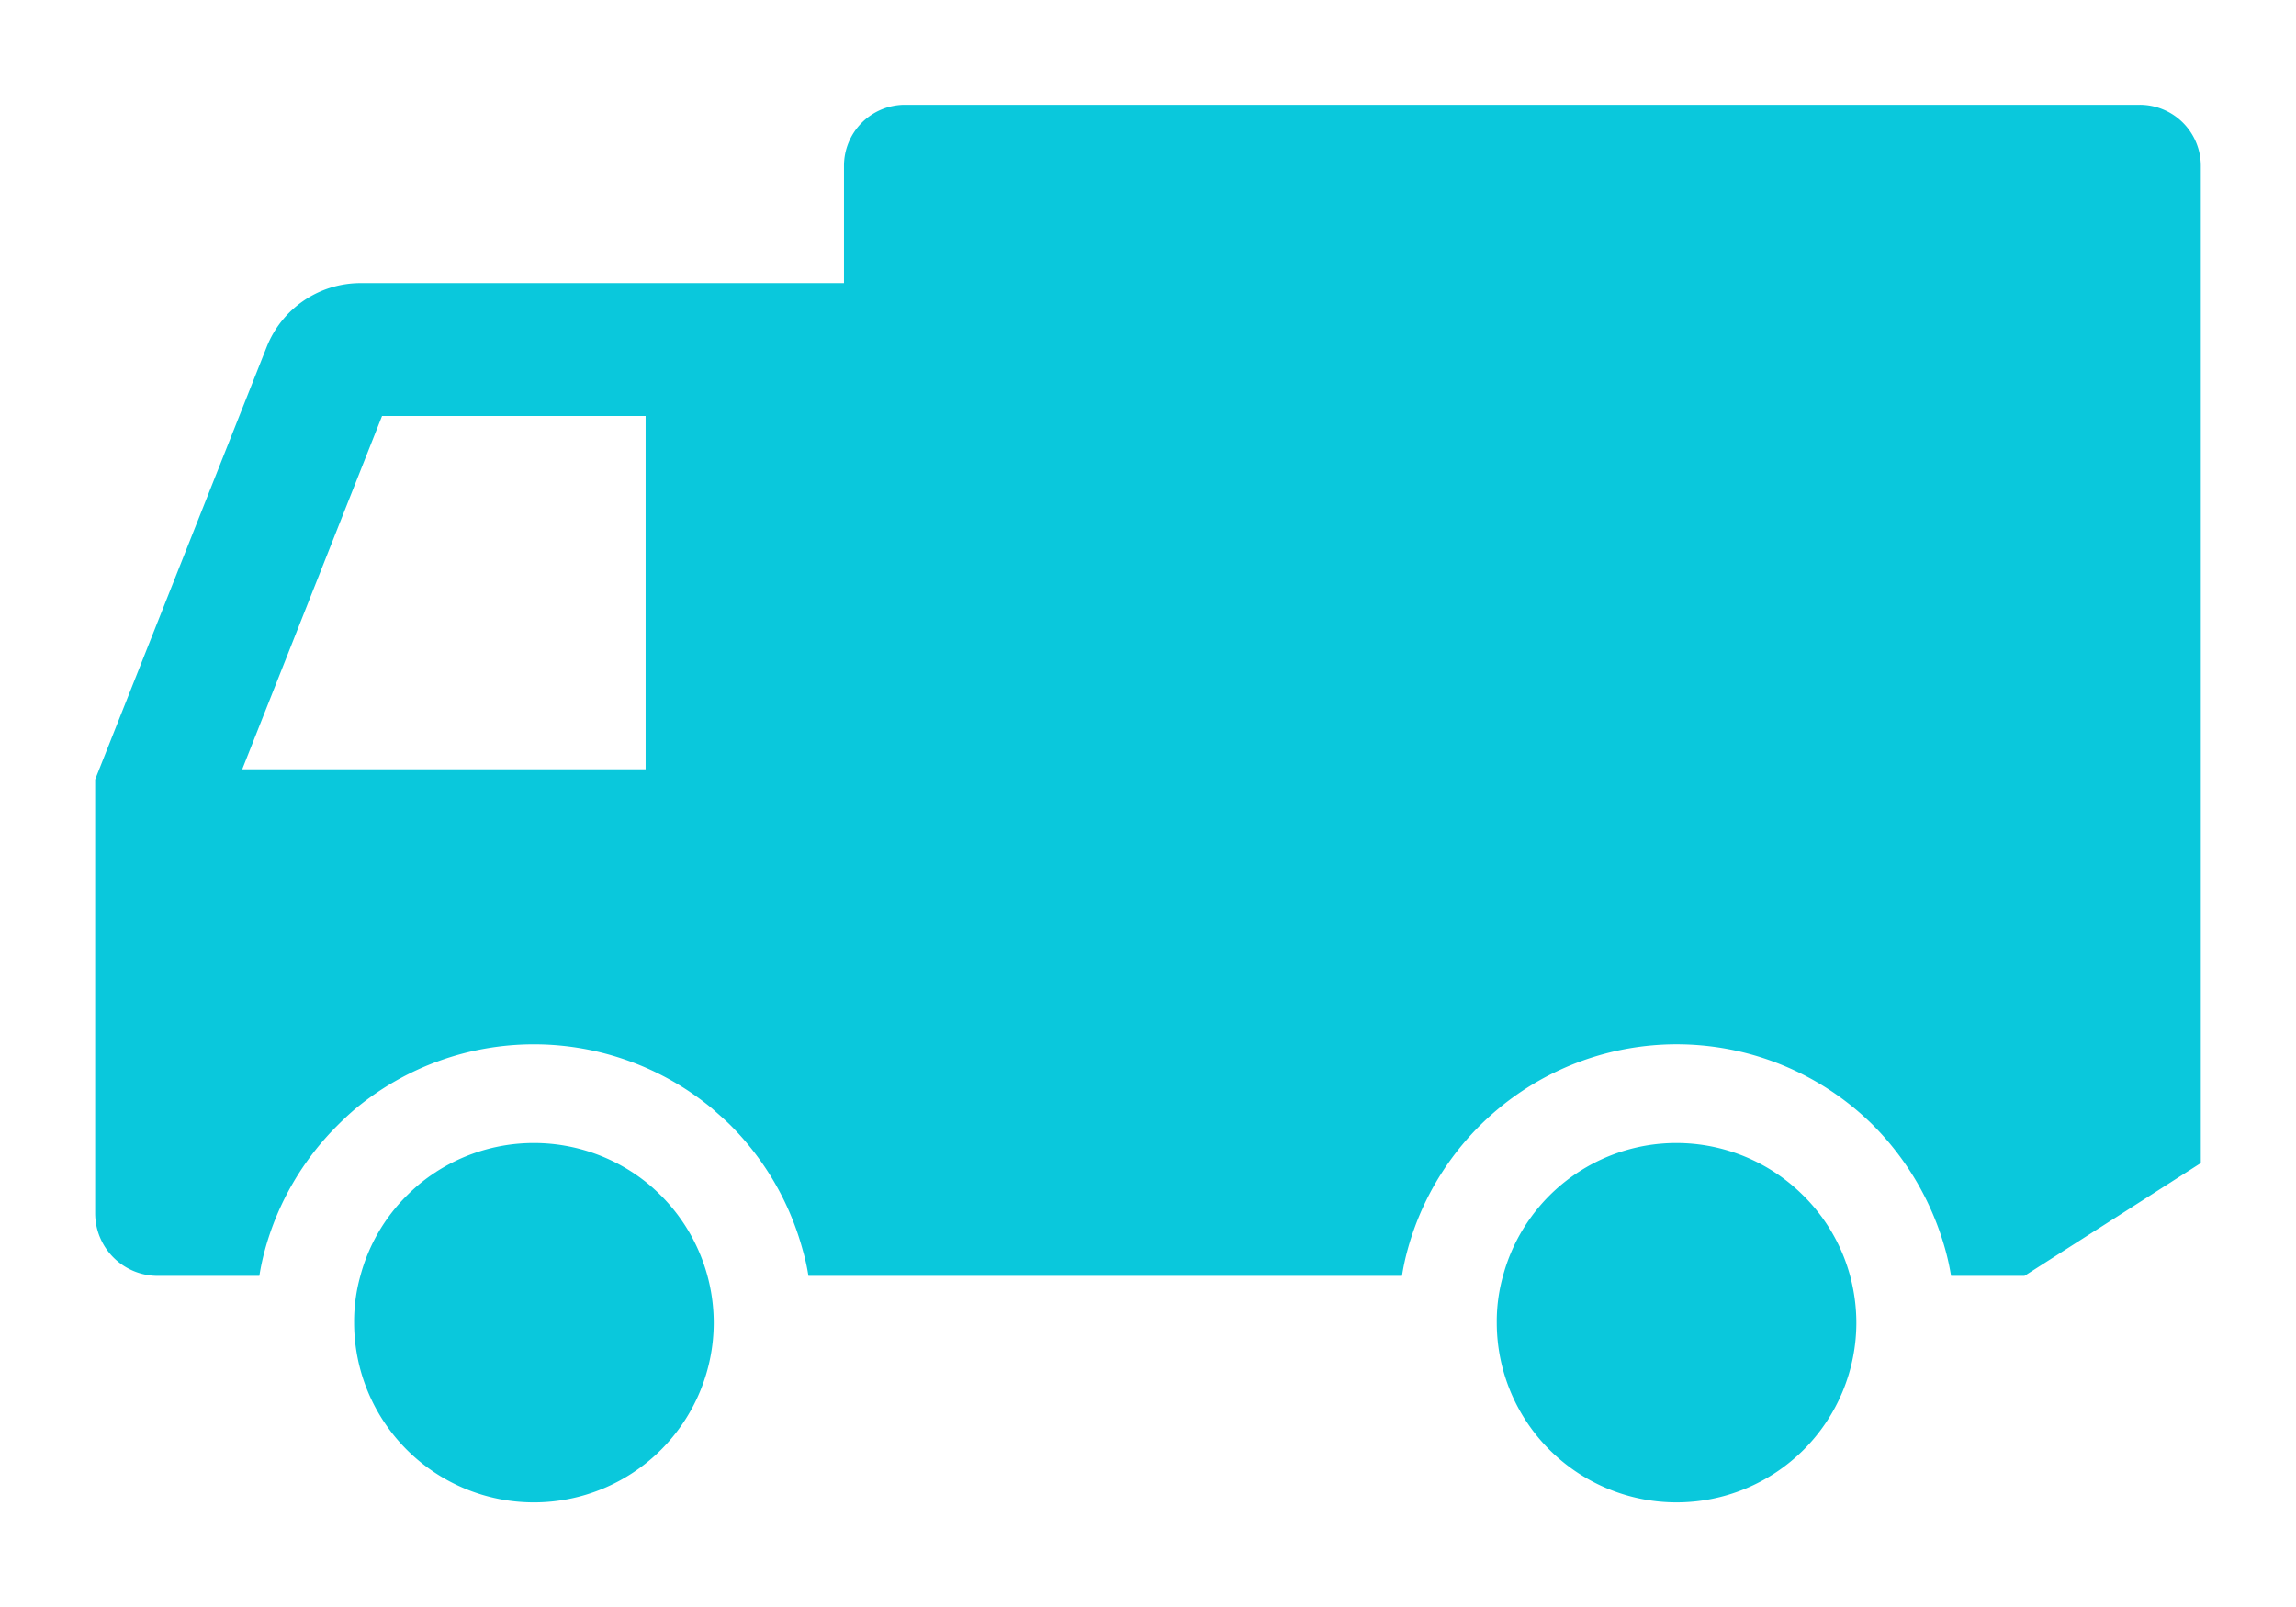
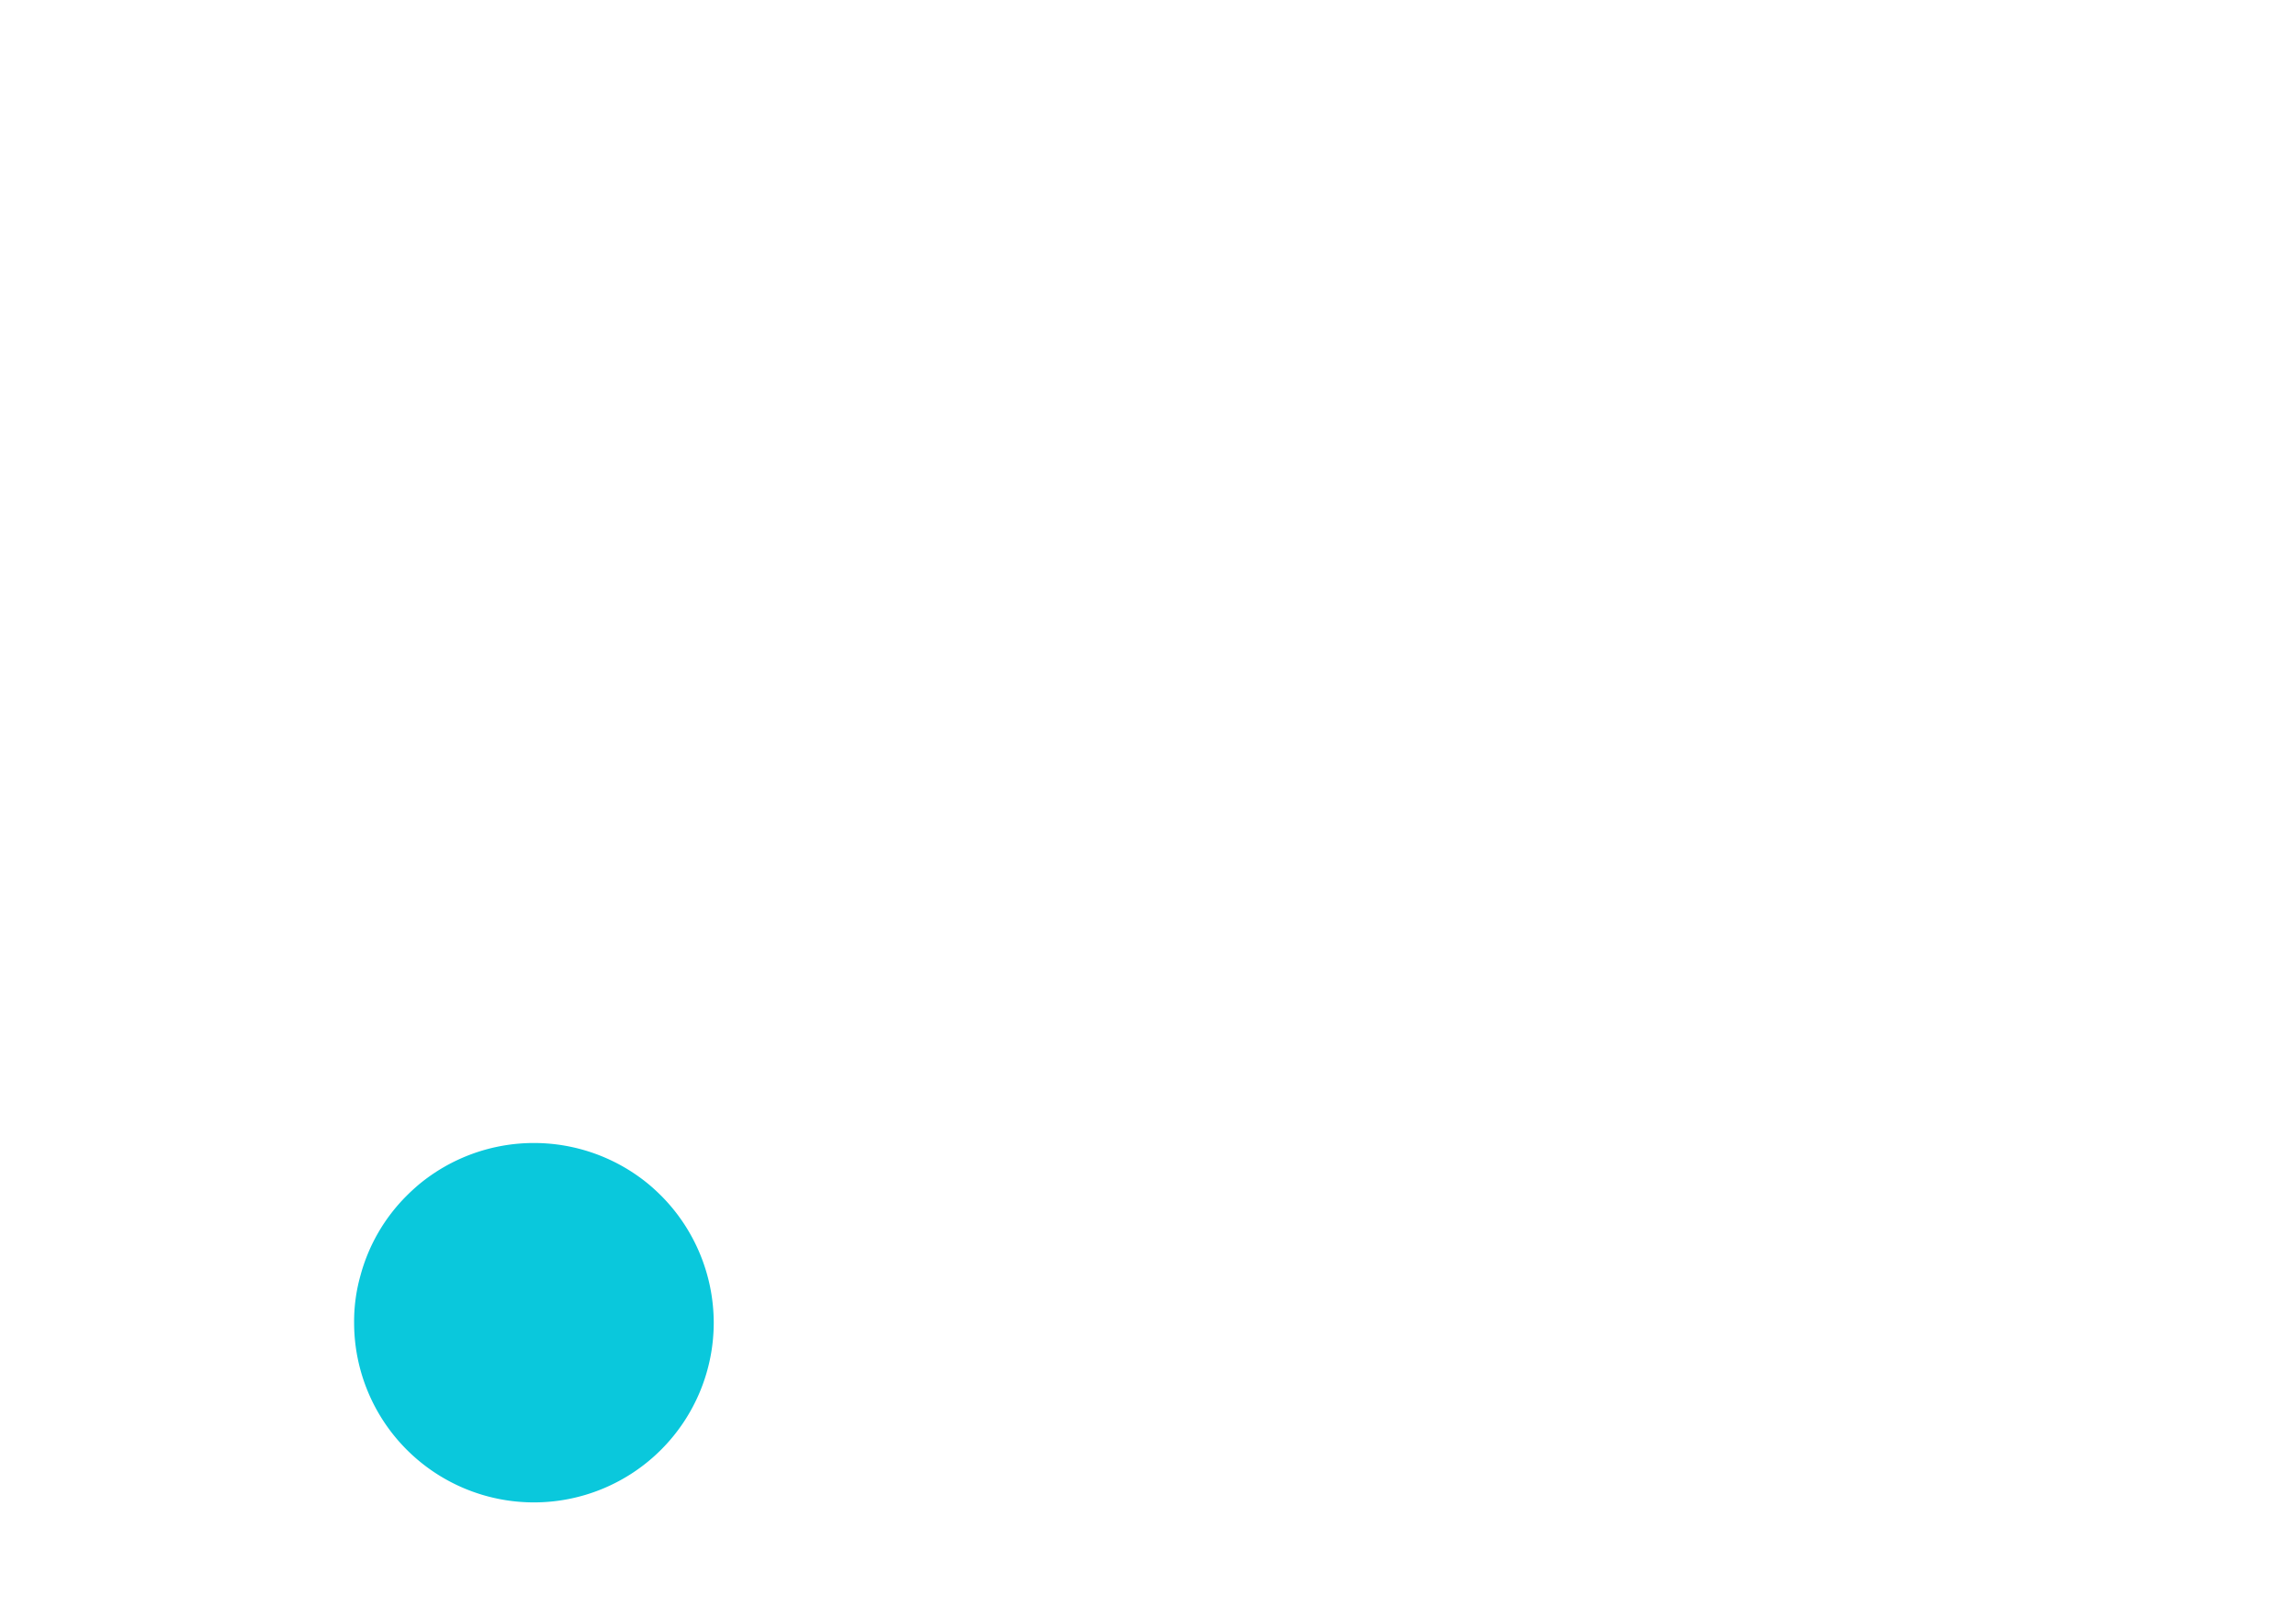
<svg xmlns="http://www.w3.org/2000/svg" id="レイヤー_1" data-name="レイヤー 1" width="100" height="70" viewBox="0 0 100 70">
  <defs>
    <style>
      .cls-1 {
        fill: #0ac8dc;
      }
    </style>
  </defs>
  <title>icon_04</title>
  <g>
-     <path class="cls-1" d="M93.19,4.564H39.41a2.657,2.657,0,0,0-2.651,2.666v5.101h-21.05a4.397,4.397,0,0,0-4.098,2.794L4.145,33.954V52.84a2.728,2.728,0,0,0,2.737,2.737h4.414a10.707,10.707,0,0,1,.243-1.132,12.155,12.155,0,0,1,3.138-5.402c.272-.272.545-.53.817-.759a12.171,12.171,0,0,1,15.519,0c.272.244.559.487.817.745a12.218,12.218,0,0,1,3.138,5.445,8.9,8.9,0,0,1,.243,1.103H61.062a9.968,9.968,0,0,1,.243-1.132,12.147,12.147,0,0,1,20.291-5.417,12.384,12.384,0,0,1,3.138,5.431,10.438,10.438,0,0,1,.243,1.118h3.196l7.681-4.915V7.229A2.661,2.661,0,0,0,93.19,4.564ZM28.119,33.51H10.55l6.09-15.39H28.119Z" />
-     <path class="cls-1" d="M78.545,52.081a7.82,7.82,0,0,0-13.083,3.496,7.337,7.337,0,0,0-.272,2.035,7.831,7.831,0,0,0,15.662,0,7.928,7.928,0,0,0-.272-2.035A7.765,7.765,0,0,0,78.545,52.081Z" />
    <path class="cls-1" d="M28.792,52.081c-.172-.172-.344-.33-.53-.487a7.848,7.848,0,0,0-10.016,0c-.186.158-.358.315-.53.487a7.742,7.742,0,0,0-2.021,3.496,7.344,7.344,0,0,0-.272,2.035,7.831,7.831,0,0,0,15.663,0,7.859,7.859,0,0,0-2.293-5.531Z" />
  </g>
</svg>